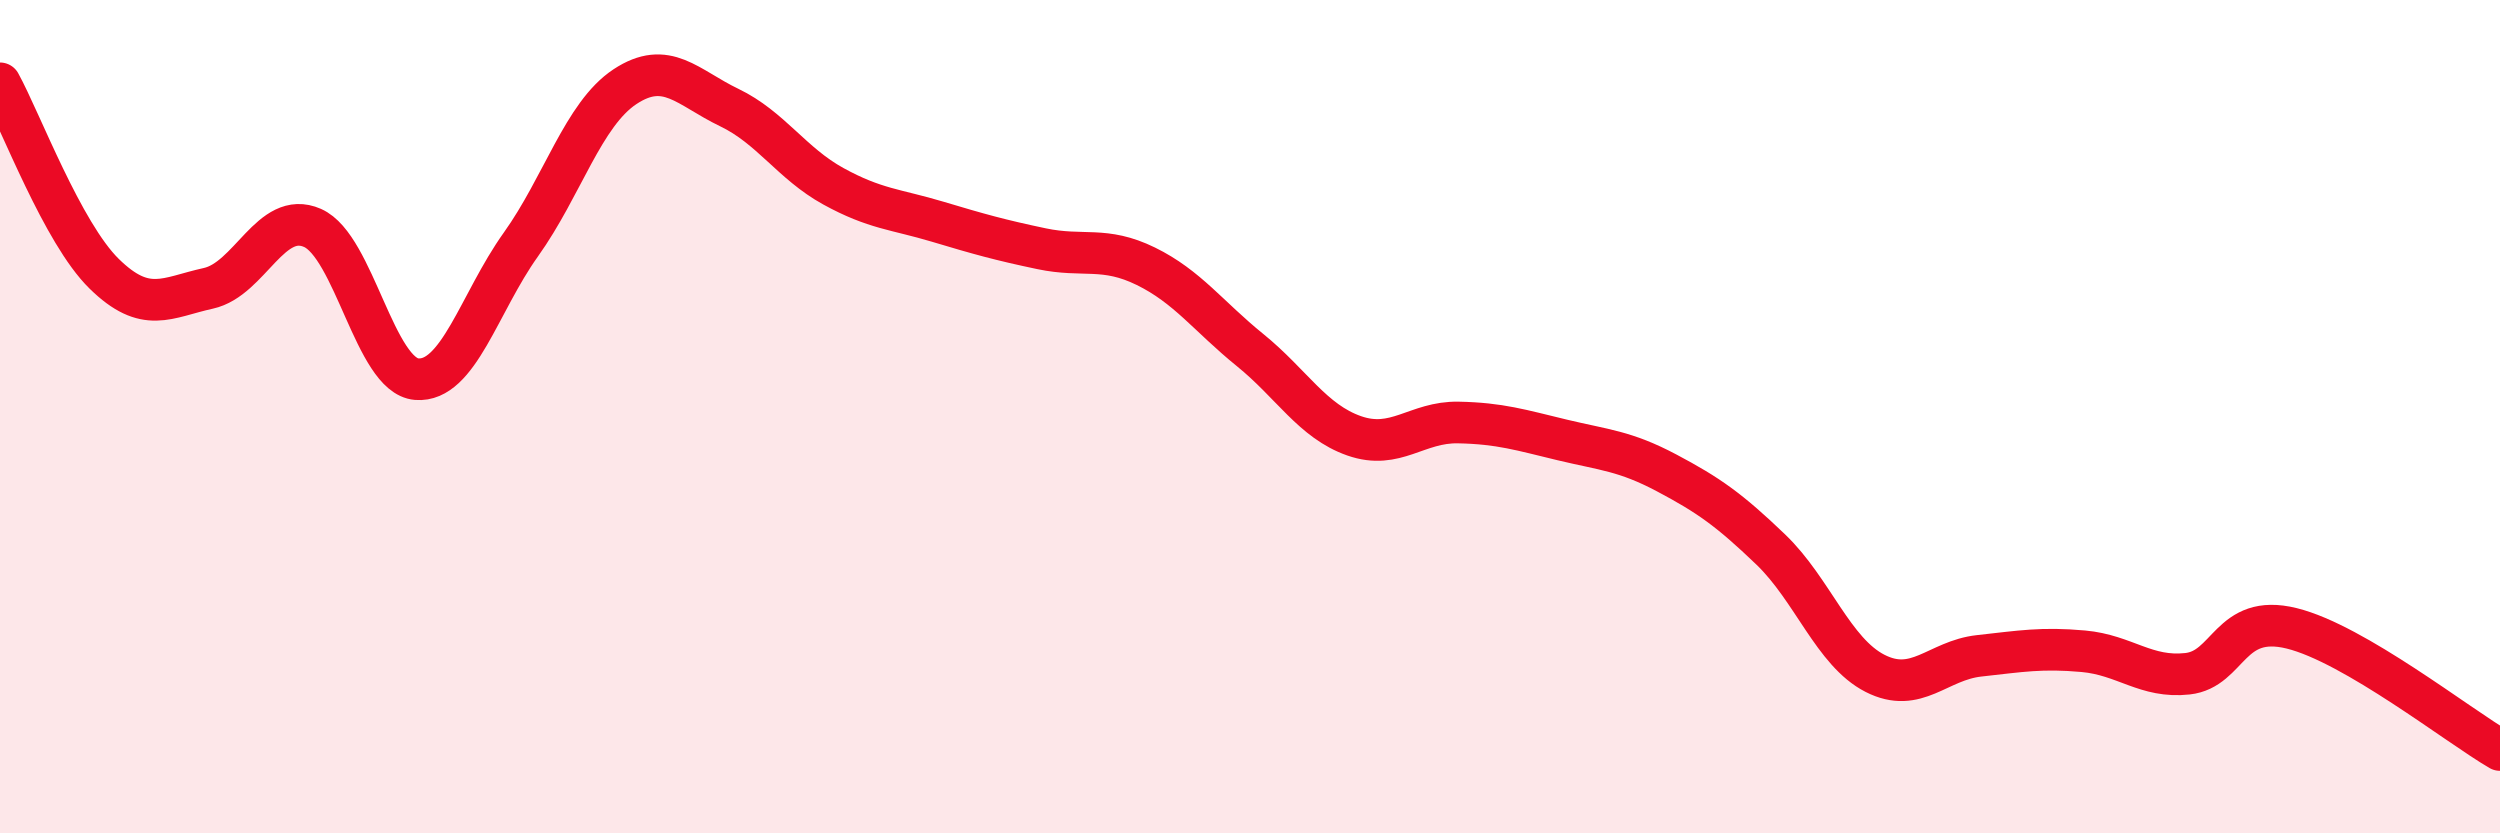
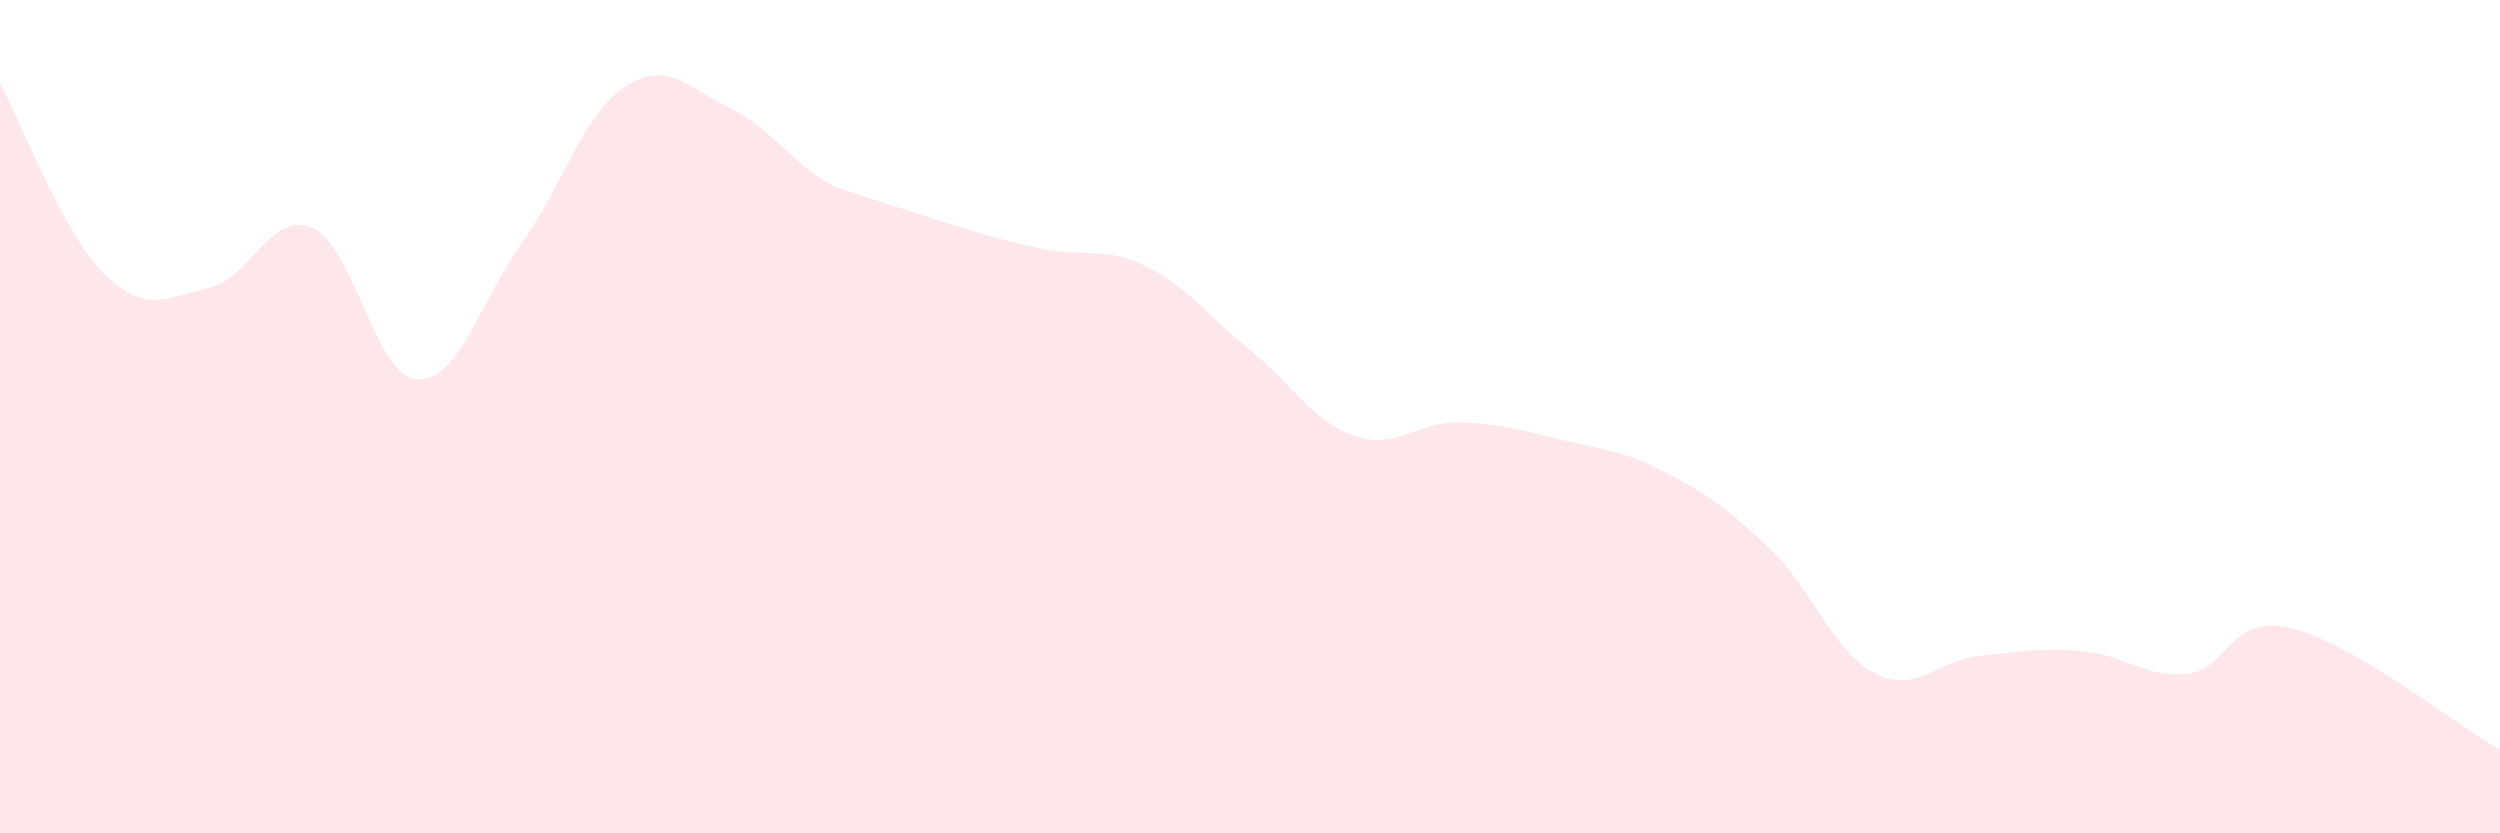
<svg xmlns="http://www.w3.org/2000/svg" width="60" height="20" viewBox="0 0 60 20">
-   <path d="M 0,2 C 0.5,2.91 1.5,5.59 2.5,6.57 C 3.5,7.55 4,7.14 5,6.92 C 6,6.7 6.5,5.03 7.5,5.47 C 8.5,5.91 9,9.02 10,9.1 C 11,9.18 11.5,7.27 12.5,5.87 C 13.5,4.47 14,2.74 15,2.08 C 16,1.42 16.5,2.1 17.5,2.58 C 18.5,3.06 19,3.92 20,4.47 C 21,5.02 21.5,5.02 22.5,5.32 C 23.5,5.62 24,5.76 25,5.97 C 26,6.18 26.5,5.9 27.5,6.39 C 28.5,6.88 29,7.59 30,8.4 C 31,9.21 31.5,10.11 32.5,10.46 C 33.5,10.81 34,10.12 35,10.14 C 36,10.16 36.5,10.32 37.5,10.56 C 38.5,10.8 39,10.82 40,11.35 C 41,11.88 41.5,12.23 42.5,13.19 C 43.5,14.15 44,15.65 45,16.16 C 46,16.67 46.5,15.85 47.5,15.74 C 48.5,15.63 49,15.54 50,15.63 C 51,15.72 51.5,16.28 52.5,16.17 C 53.5,16.06 53.5,14.71 55,15.08 C 56.5,15.45 59,17.42 60,18L60 20L0 20Z" fill="#EB0A25" opacity="0.1" stroke-linecap="round" stroke-linejoin="round" />
-   <path d="M 0,2 C 0.5,2.91 1.5,5.59 2.5,6.57 C 3.5,7.55 4,7.14 5,6.92 C 6,6.7 6.5,5.03 7.5,5.47 C 8.5,5.91 9,9.02 10,9.1 C 11,9.18 11.5,7.27 12.5,5.87 C 13.5,4.47 14,2.74 15,2.08 C 16,1.42 16.5,2.1 17.5,2.58 C 18.5,3.06 19,3.92 20,4.47 C 21,5.02 21.5,5.02 22.5,5.32 C 23.5,5.62 24,5.76 25,5.97 C 26,6.18 26.5,5.9 27.5,6.39 C 28.5,6.88 29,7.59 30,8.4 C 31,9.21 31.5,10.11 32.5,10.46 C 33.5,10.81 34,10.12 35,10.14 C 36,10.16 36.5,10.32 37.5,10.56 C 38.5,10.8 39,10.82 40,11.35 C 41,11.88 41.5,12.23 42.5,13.19 C 43.5,14.15 44,15.65 45,16.16 C 46,16.67 46.5,15.85 47.5,15.74 C 48.5,15.63 49,15.54 50,15.63 C 51,15.72 51.5,16.28 52.5,16.17 C 53.5,16.06 53.5,14.71 55,15.08 C 56.5,15.45 59,17.42 60,18" stroke="#EB0A25" stroke-width="1" fill="none" stroke-linecap="round" stroke-linejoin="round" />
+   <path d="M 0,2 C 0.5,2.91 1.5,5.59 2.5,6.57 C 3.5,7.55 4,7.14 5,6.92 C 6,6.7 6.5,5.03 7.5,5.47 C 8.5,5.91 9,9.02 10,9.1 C 11,9.18 11.5,7.27 12.5,5.87 C 13.5,4.47 14,2.74 15,2.08 C 16,1.42 16.5,2.1 17.5,2.58 C 18.5,3.06 19,3.92 20,4.47 C 23.5,5.62 24,5.76 25,5.97 C 26,6.18 26.5,5.9 27.5,6.39 C 28.5,6.88 29,7.59 30,8.4 C 31,9.21 31.5,10.11 32.5,10.46 C 33.5,10.81 34,10.12 35,10.14 C 36,10.16 36.5,10.32 37.5,10.56 C 38.5,10.8 39,10.82 40,11.35 C 41,11.88 41.5,12.23 42.5,13.19 C 43.5,14.15 44,15.65 45,16.16 C 46,16.67 46.5,15.85 47.5,15.74 C 48.5,15.63 49,15.54 50,15.63 C 51,15.72 51.5,16.28 52.5,16.17 C 53.5,16.06 53.5,14.71 55,15.08 C 56.5,15.45 59,17.42 60,18L60 20L0 20Z" fill="#EB0A25" opacity="0.1" stroke-linecap="round" stroke-linejoin="round" />
</svg>